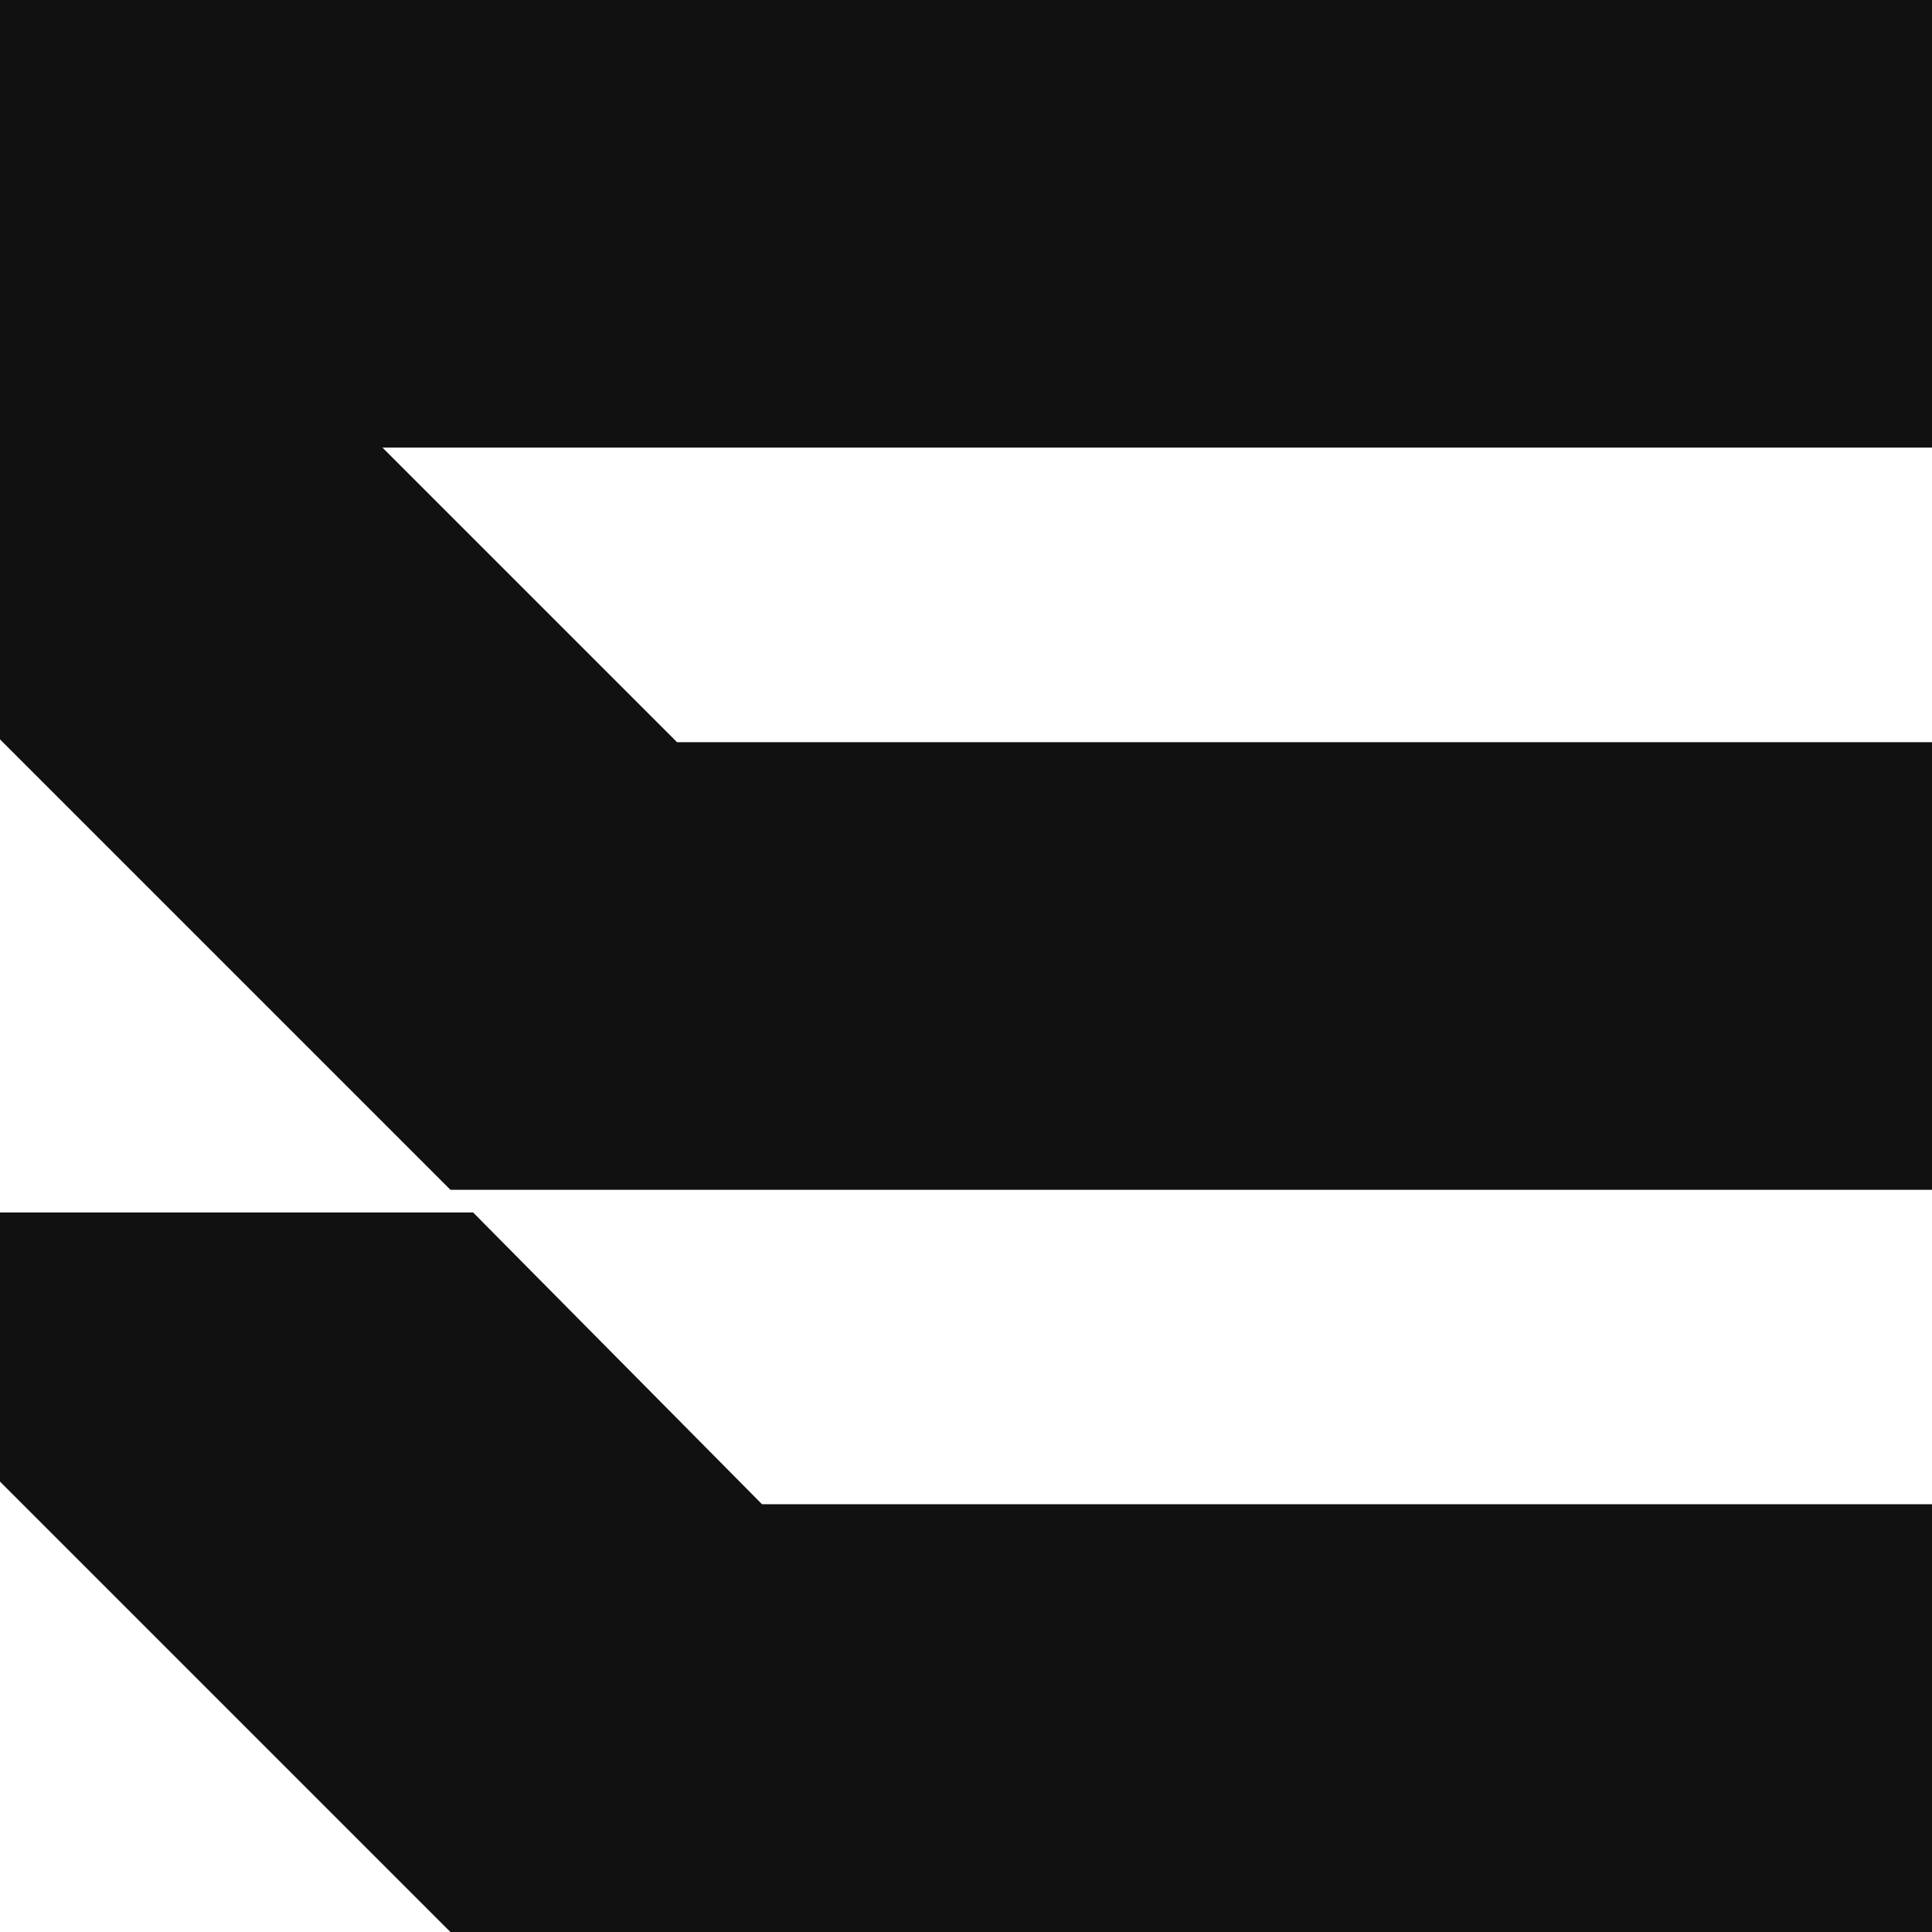
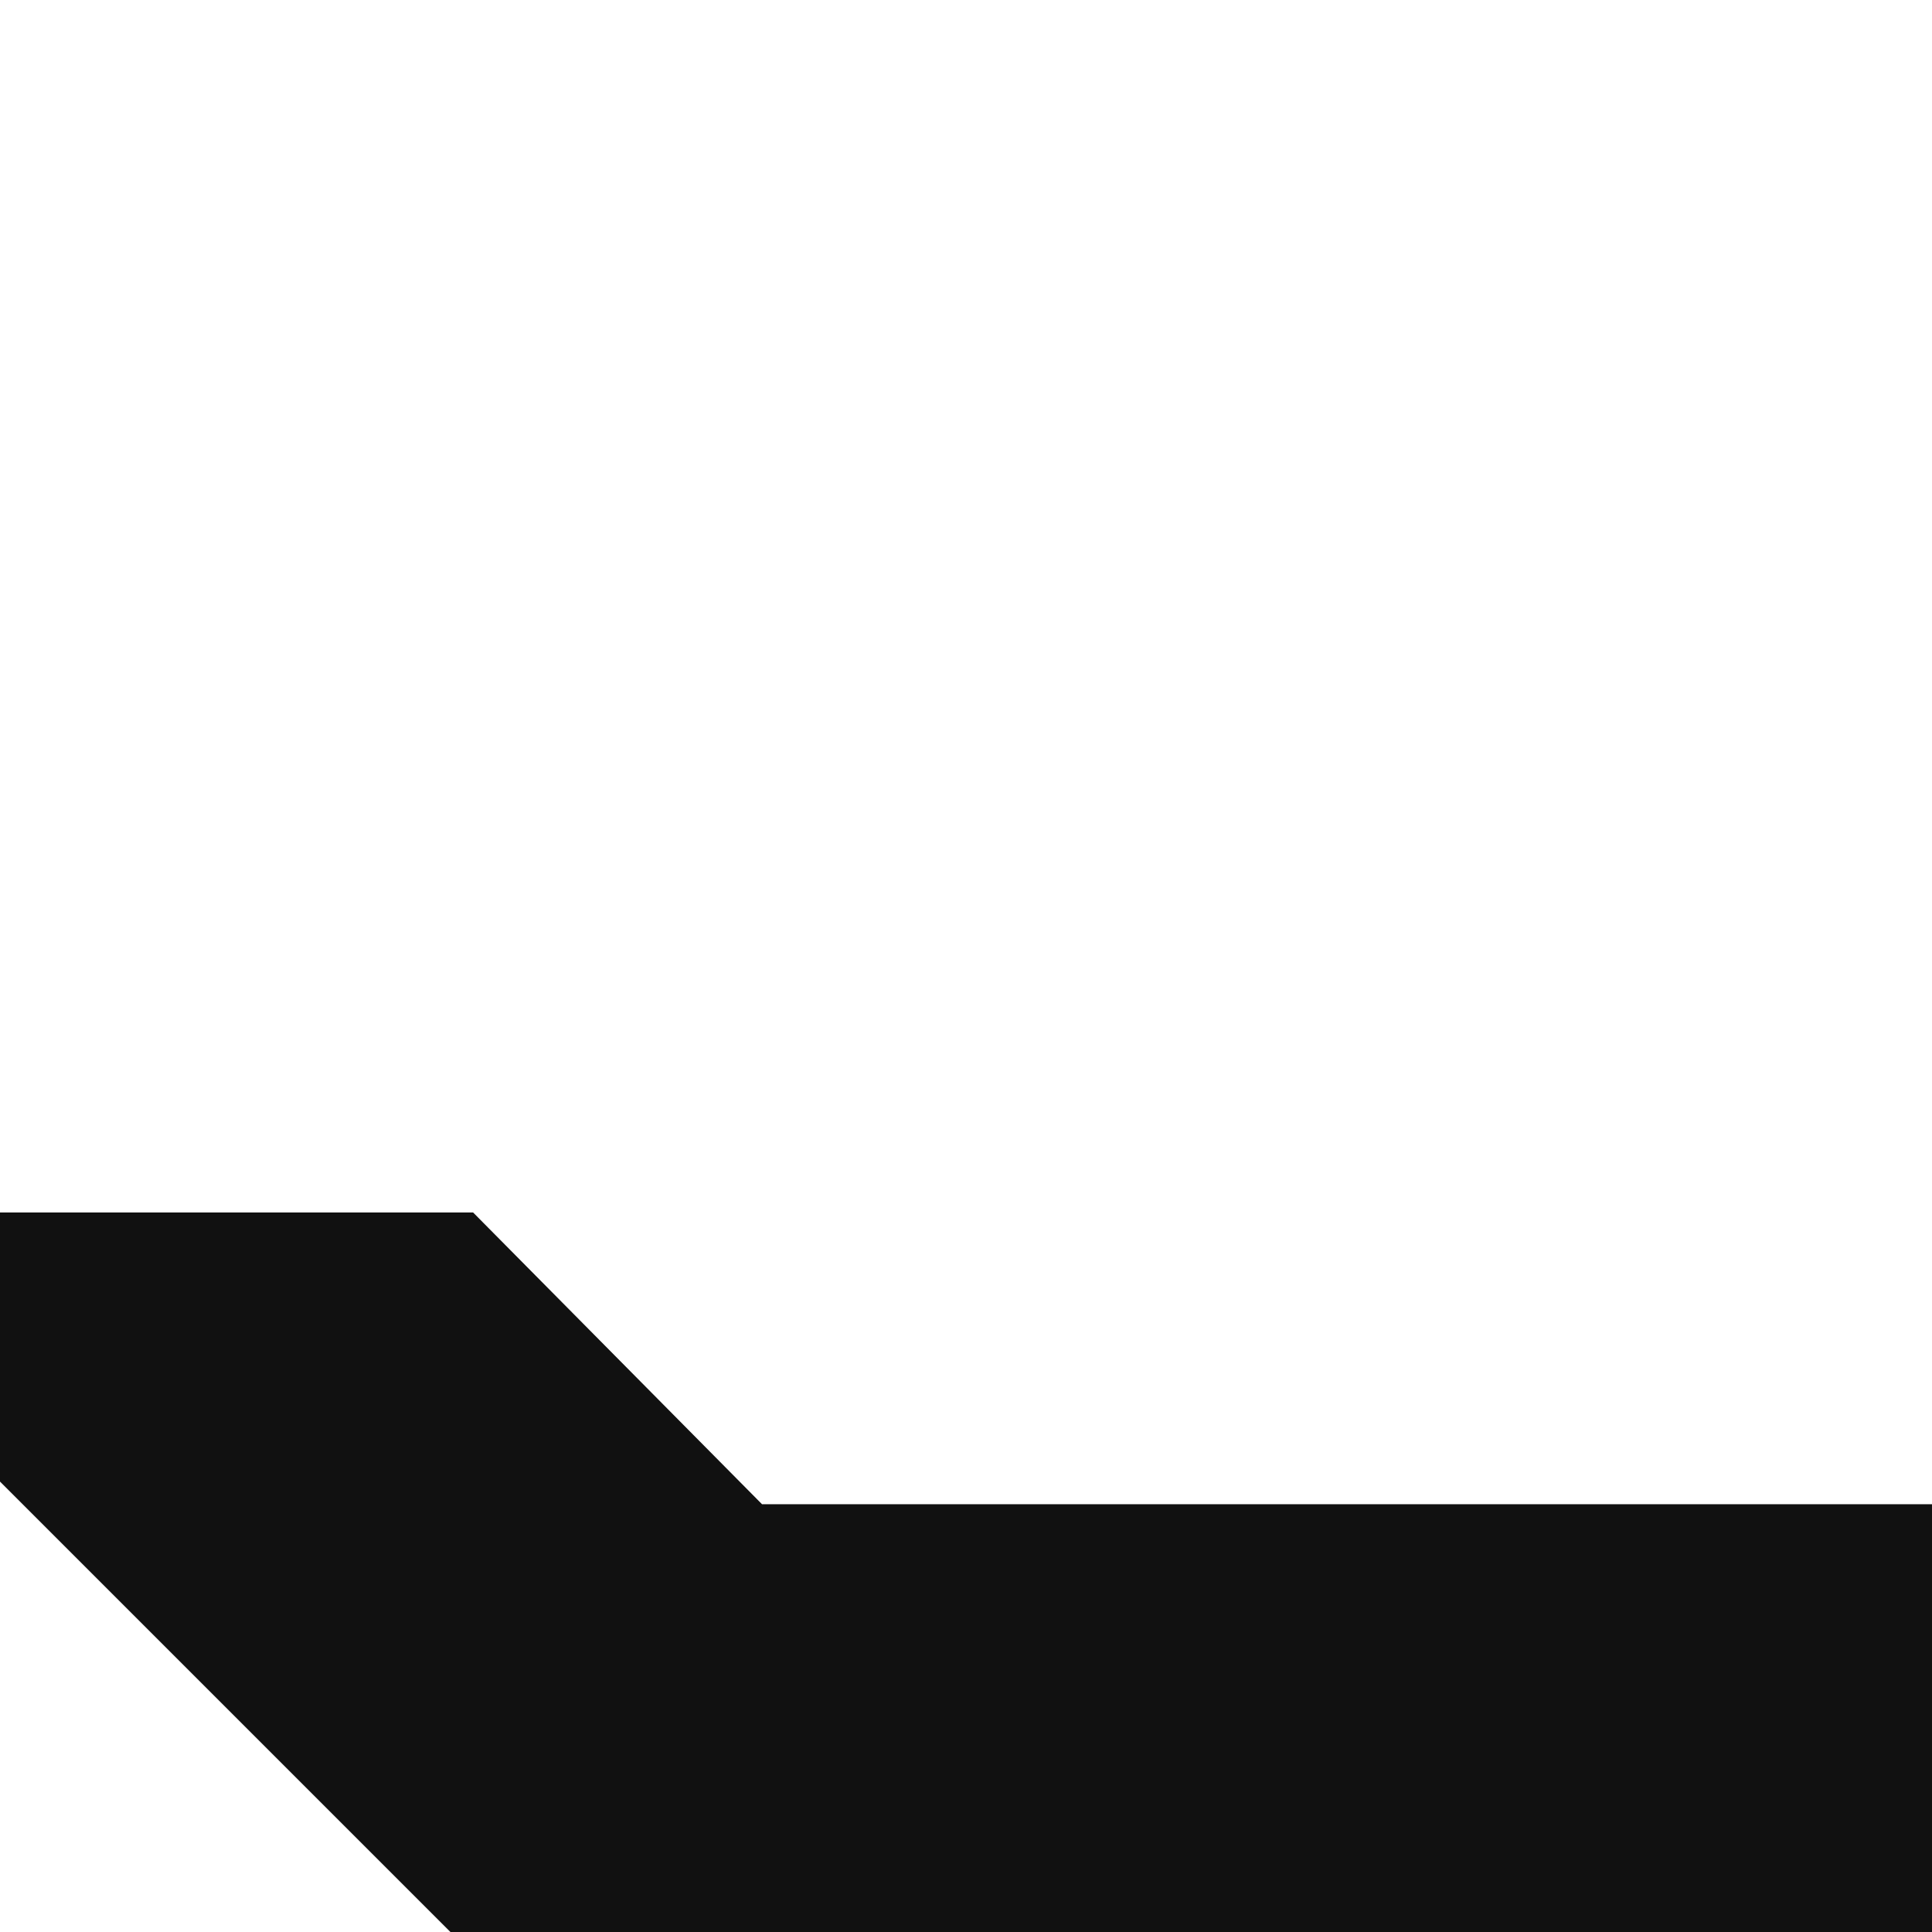
<svg xmlns="http://www.w3.org/2000/svg" id="Layer_2" version="1.1" viewBox="0 0 68.2 68.2">
  <defs>
    <style>
      .st0 {
        fill: #111;
      }
    </style>
  </defs>
  <g id="Layer_1-2">
    <g>
-       <polygon class="st0" points="0 0 68.2 0 68.2 15.8 13.5 15.8 23.9 26.2 68.2 26.2 68.2 42 15.9 42 0 26.1 0 0" />
      <polygon class="st0" points="0 42.8 16.7 42.8 26.9 53.1 68.2 53.1 68.2 68.2 15.9 68.2 0 52.3 0 42.8" />
    </g>
  </g>
</svg>